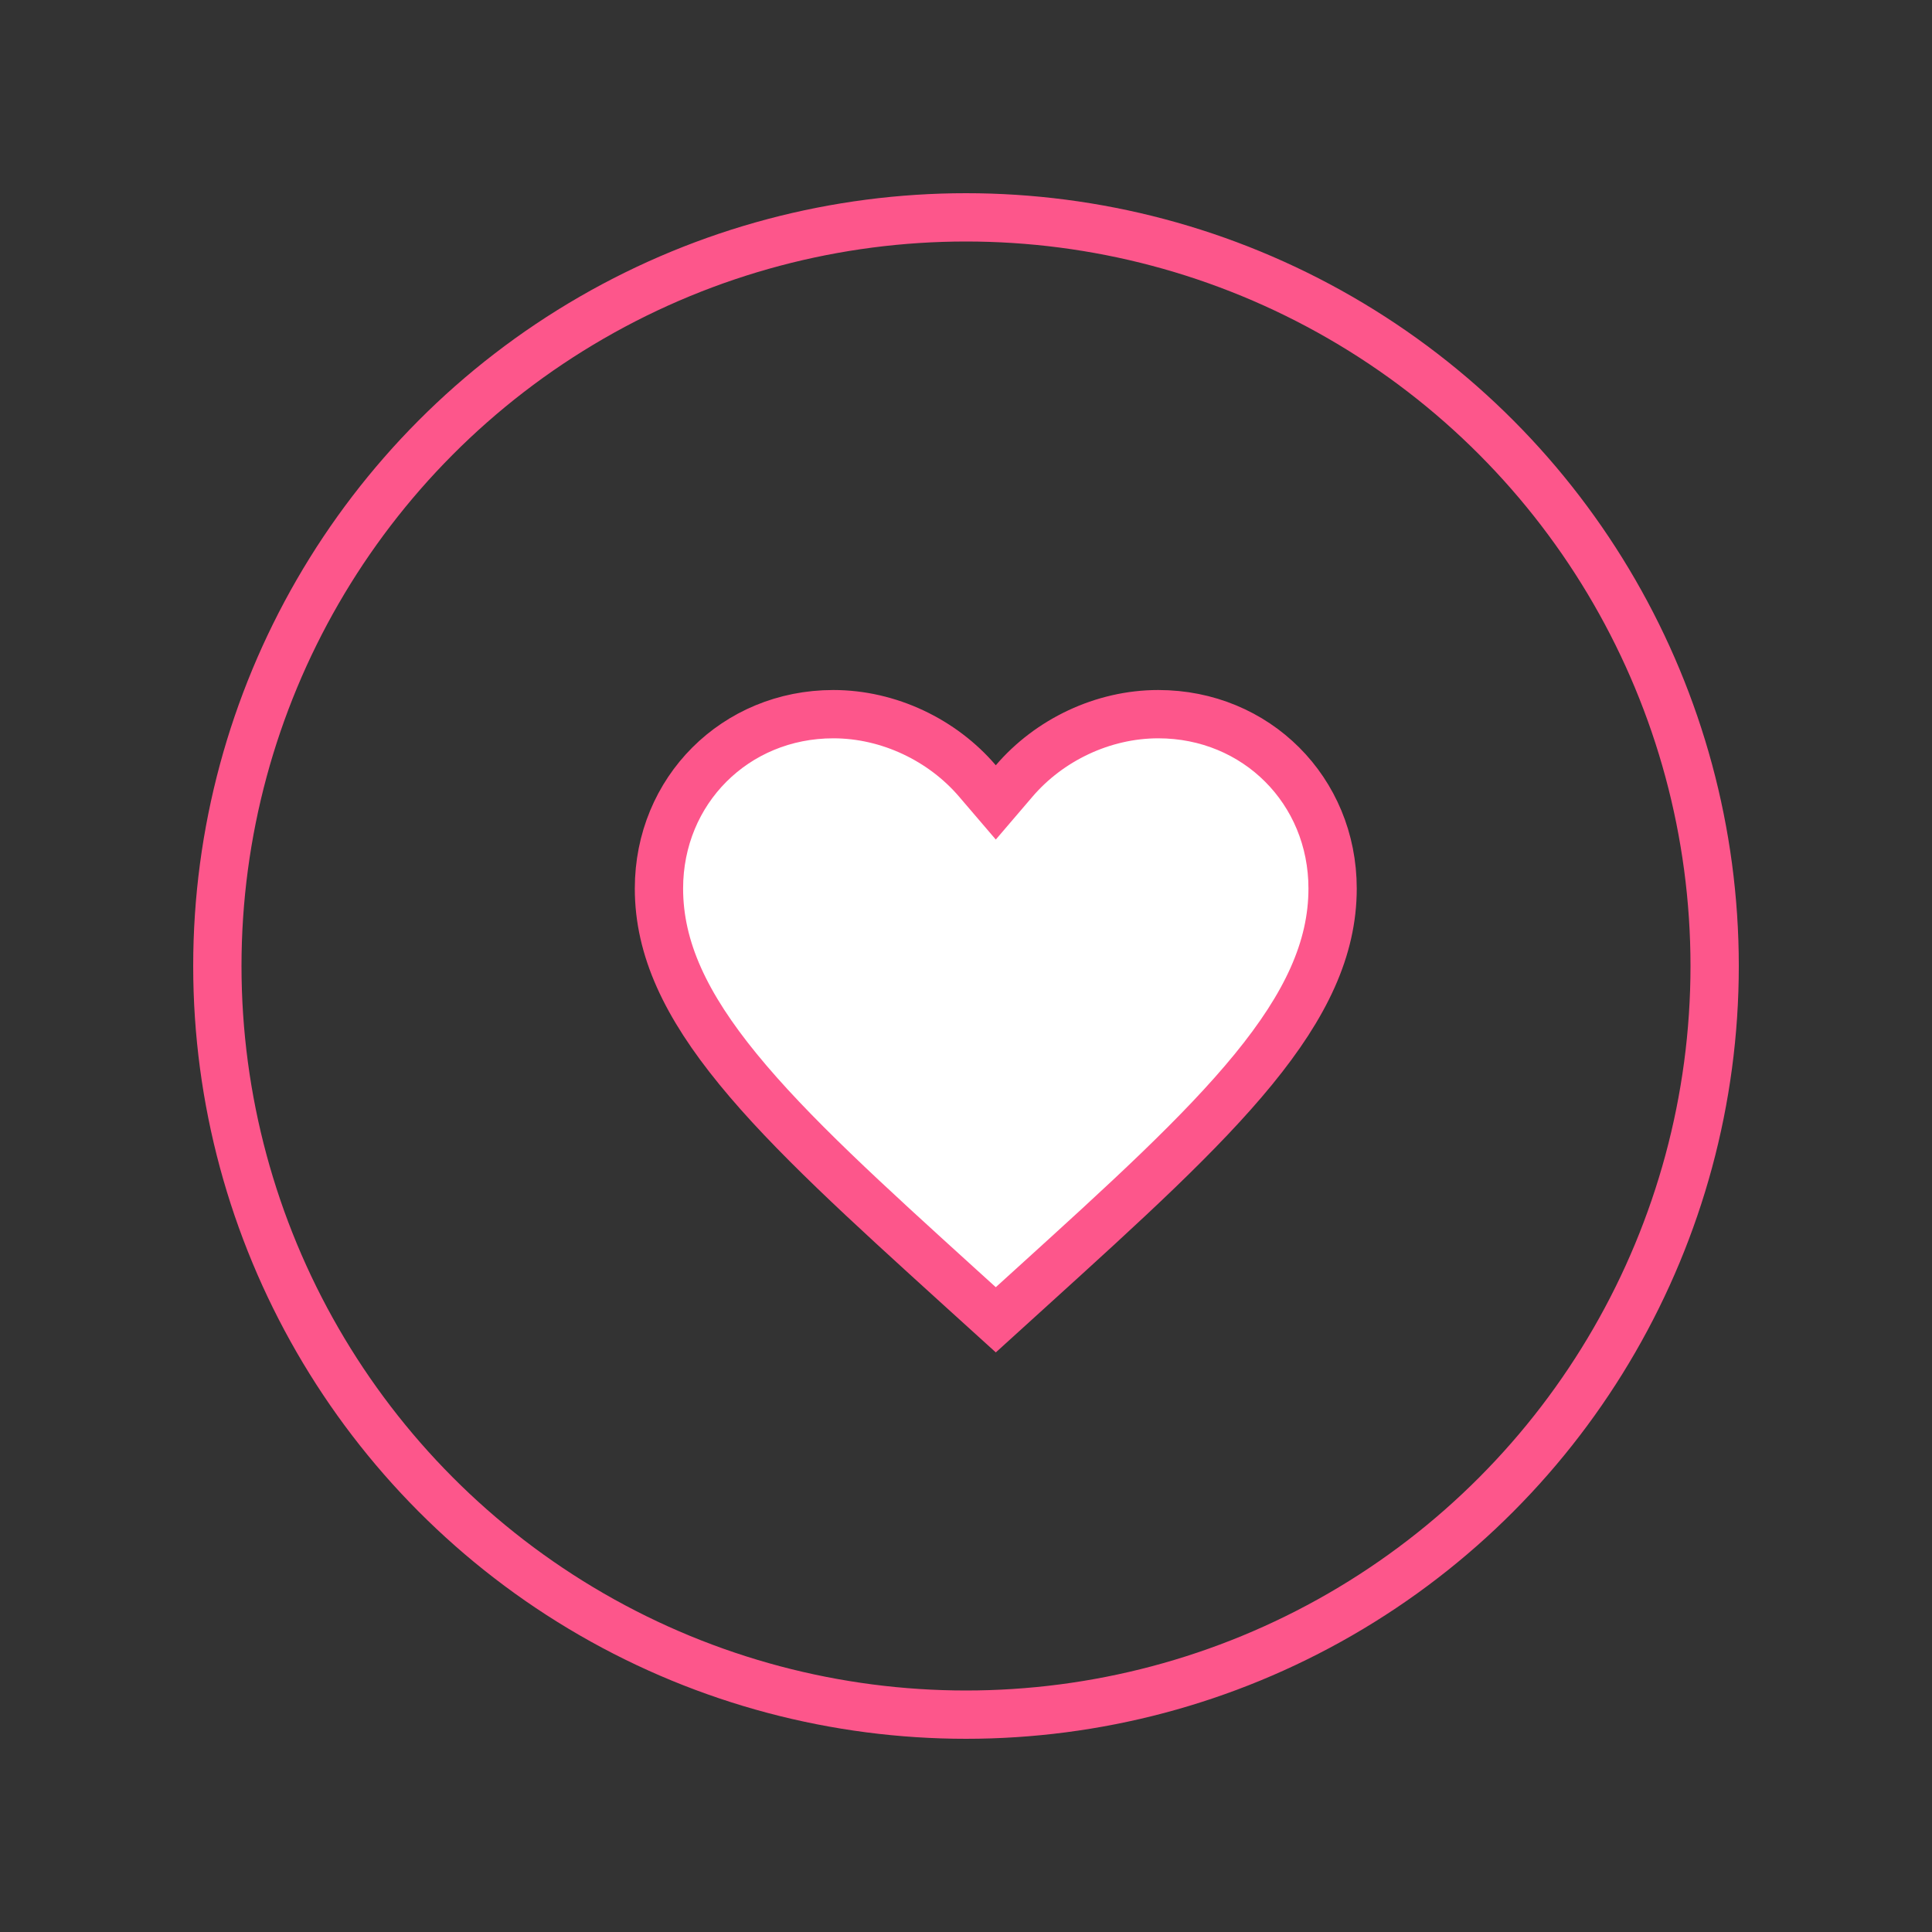
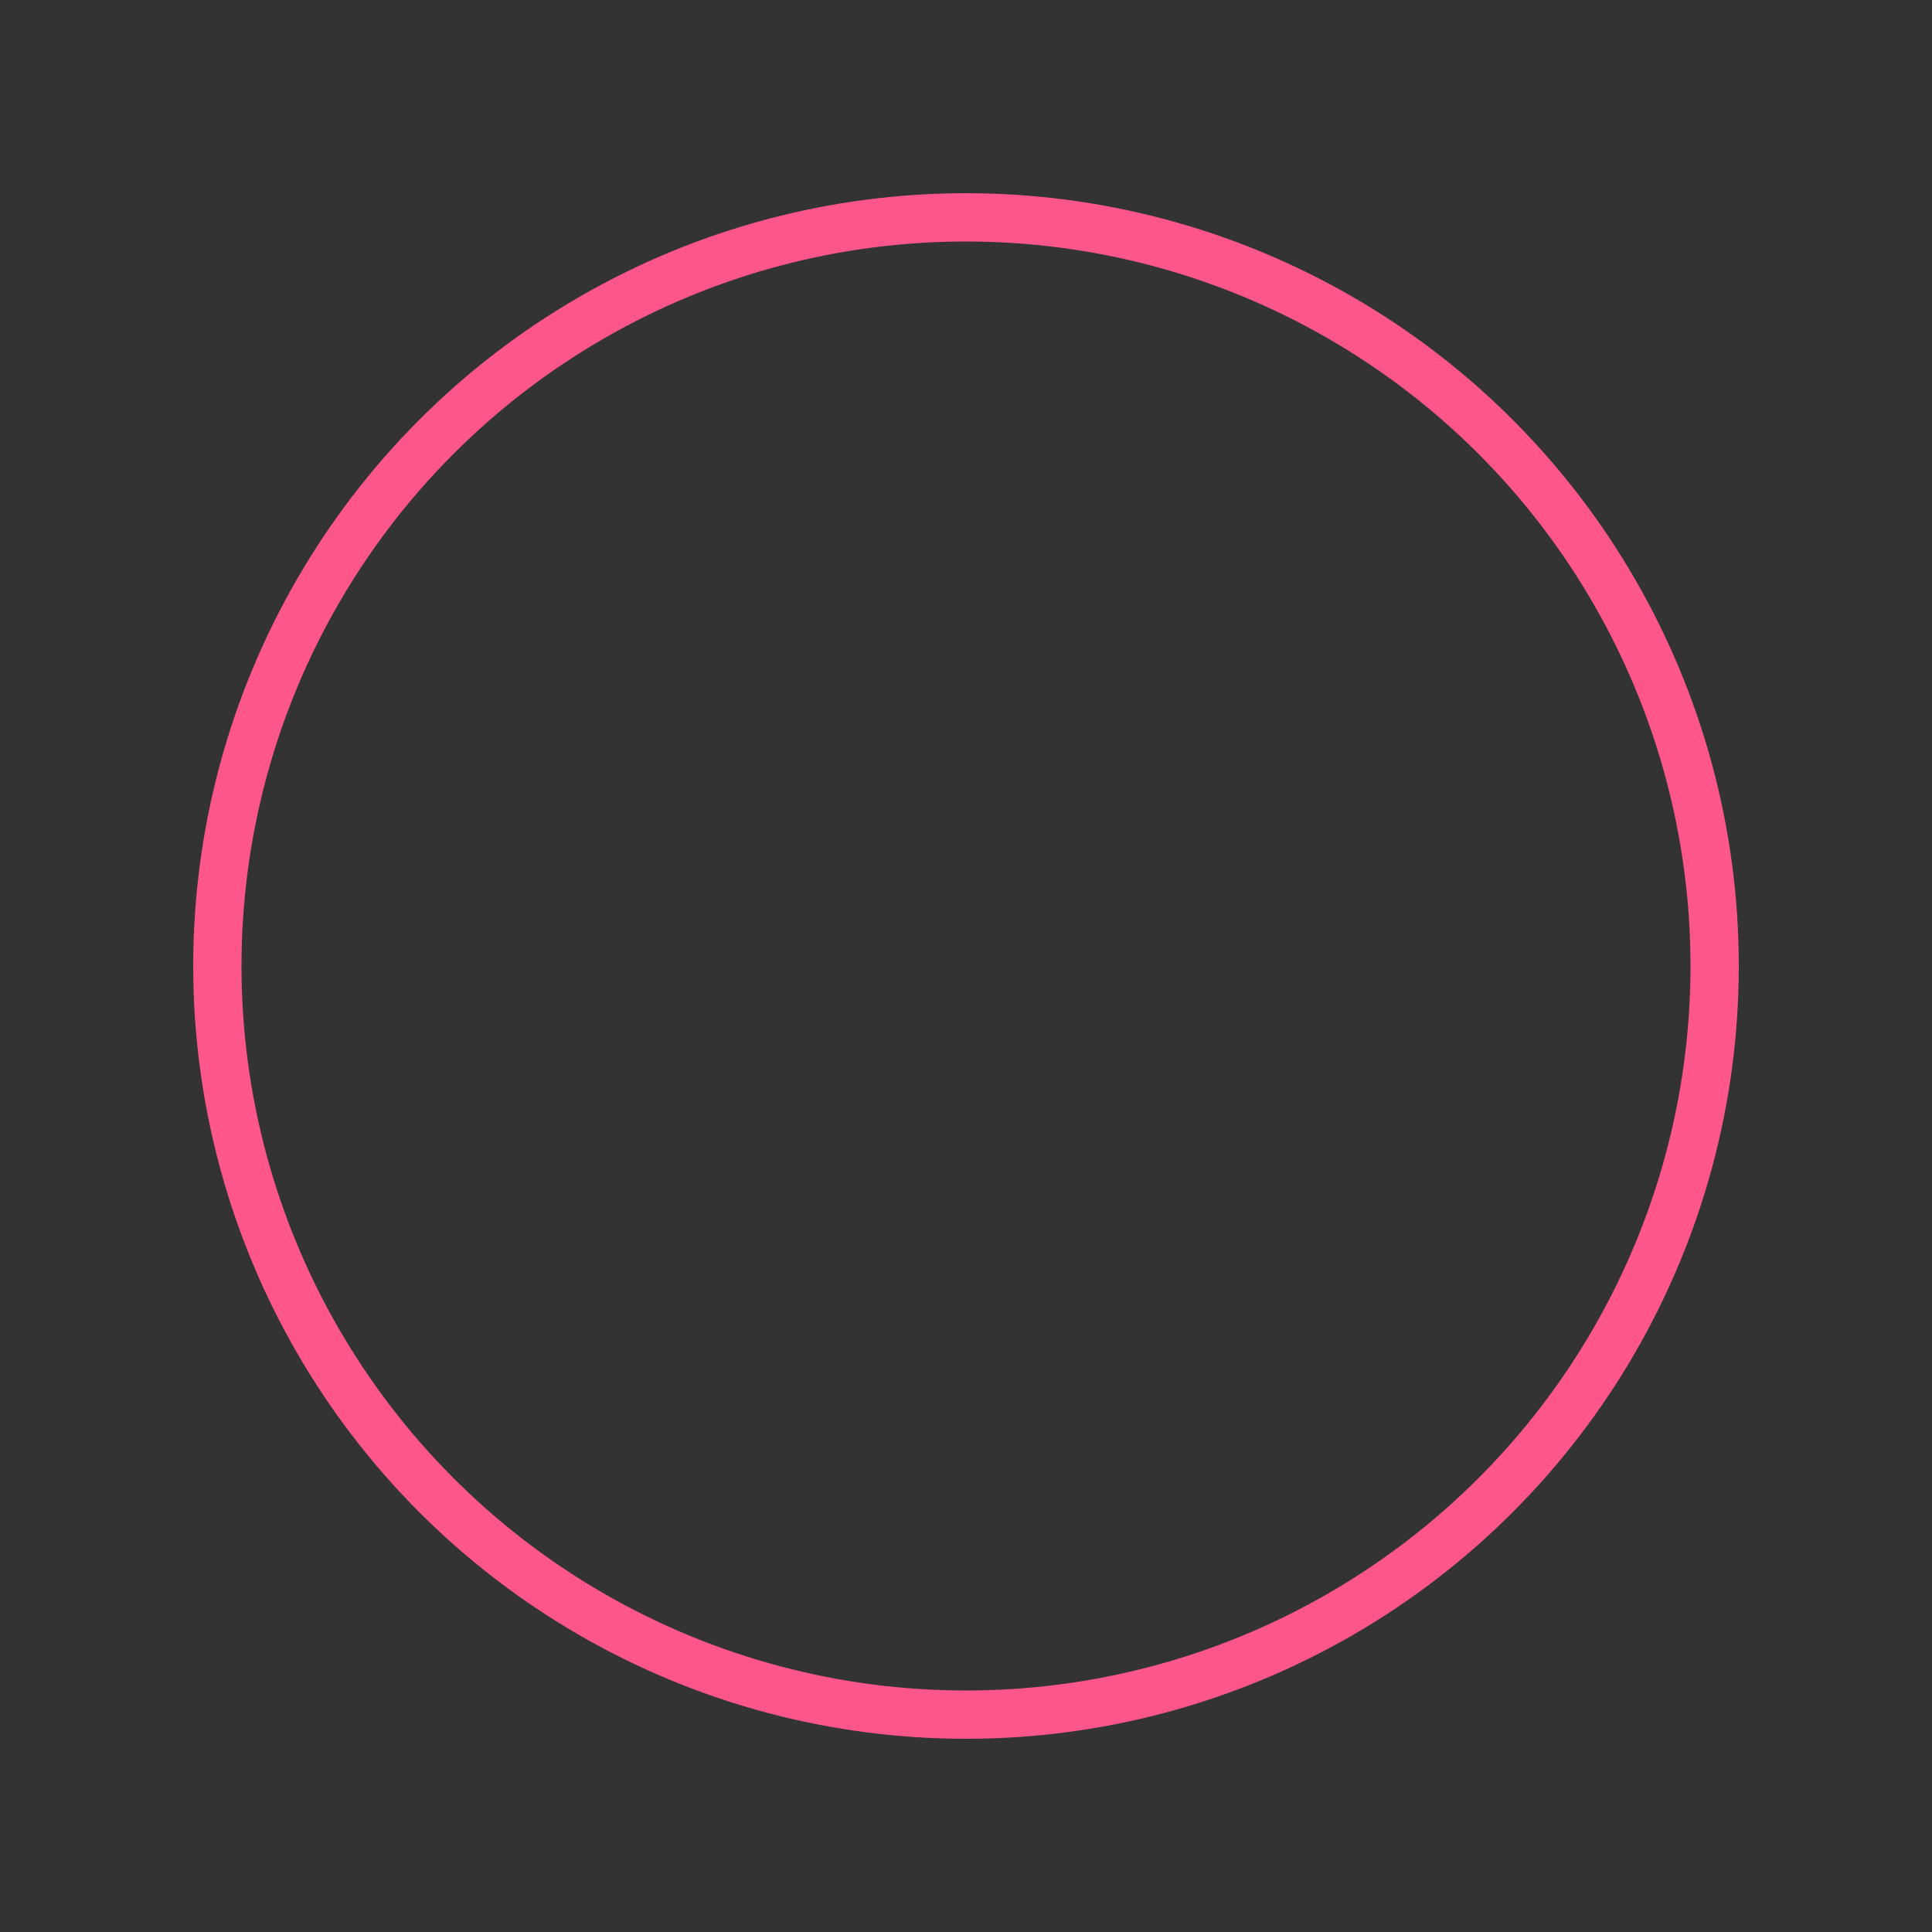
<svg xmlns="http://www.w3.org/2000/svg" width="40" height="40" viewBox="0 0 40 40" fill="none">
  <rect x="0" y="0" width="40" height="40" fill="#333333" stroke="none" />
  <circle cx="20" cy="20" r="15.5" stroke="#FD568B" />
-   <path d="M20.237 16.169L20.617 16.613L20.997 16.169C21.72 15.323 22.831 14.786 23.98 14.786C26.009 14.786 27.59 16.367 27.59 18.396C27.59 19.643 27.034 20.814 25.952 22.138C24.864 23.469 23.299 24.891 21.364 26.647C21.364 26.647 21.364 26.647 21.364 26.647L20.617 27.325L19.869 26.647C17.935 24.891 16.369 23.469 15.282 22.138C14.2 20.814 13.643 19.643 13.643 18.396C13.643 16.367 15.224 14.786 17.253 14.786C18.403 14.786 19.514 15.323 20.237 16.169Z" fill="white" stroke="#FD568B" />
</svg>